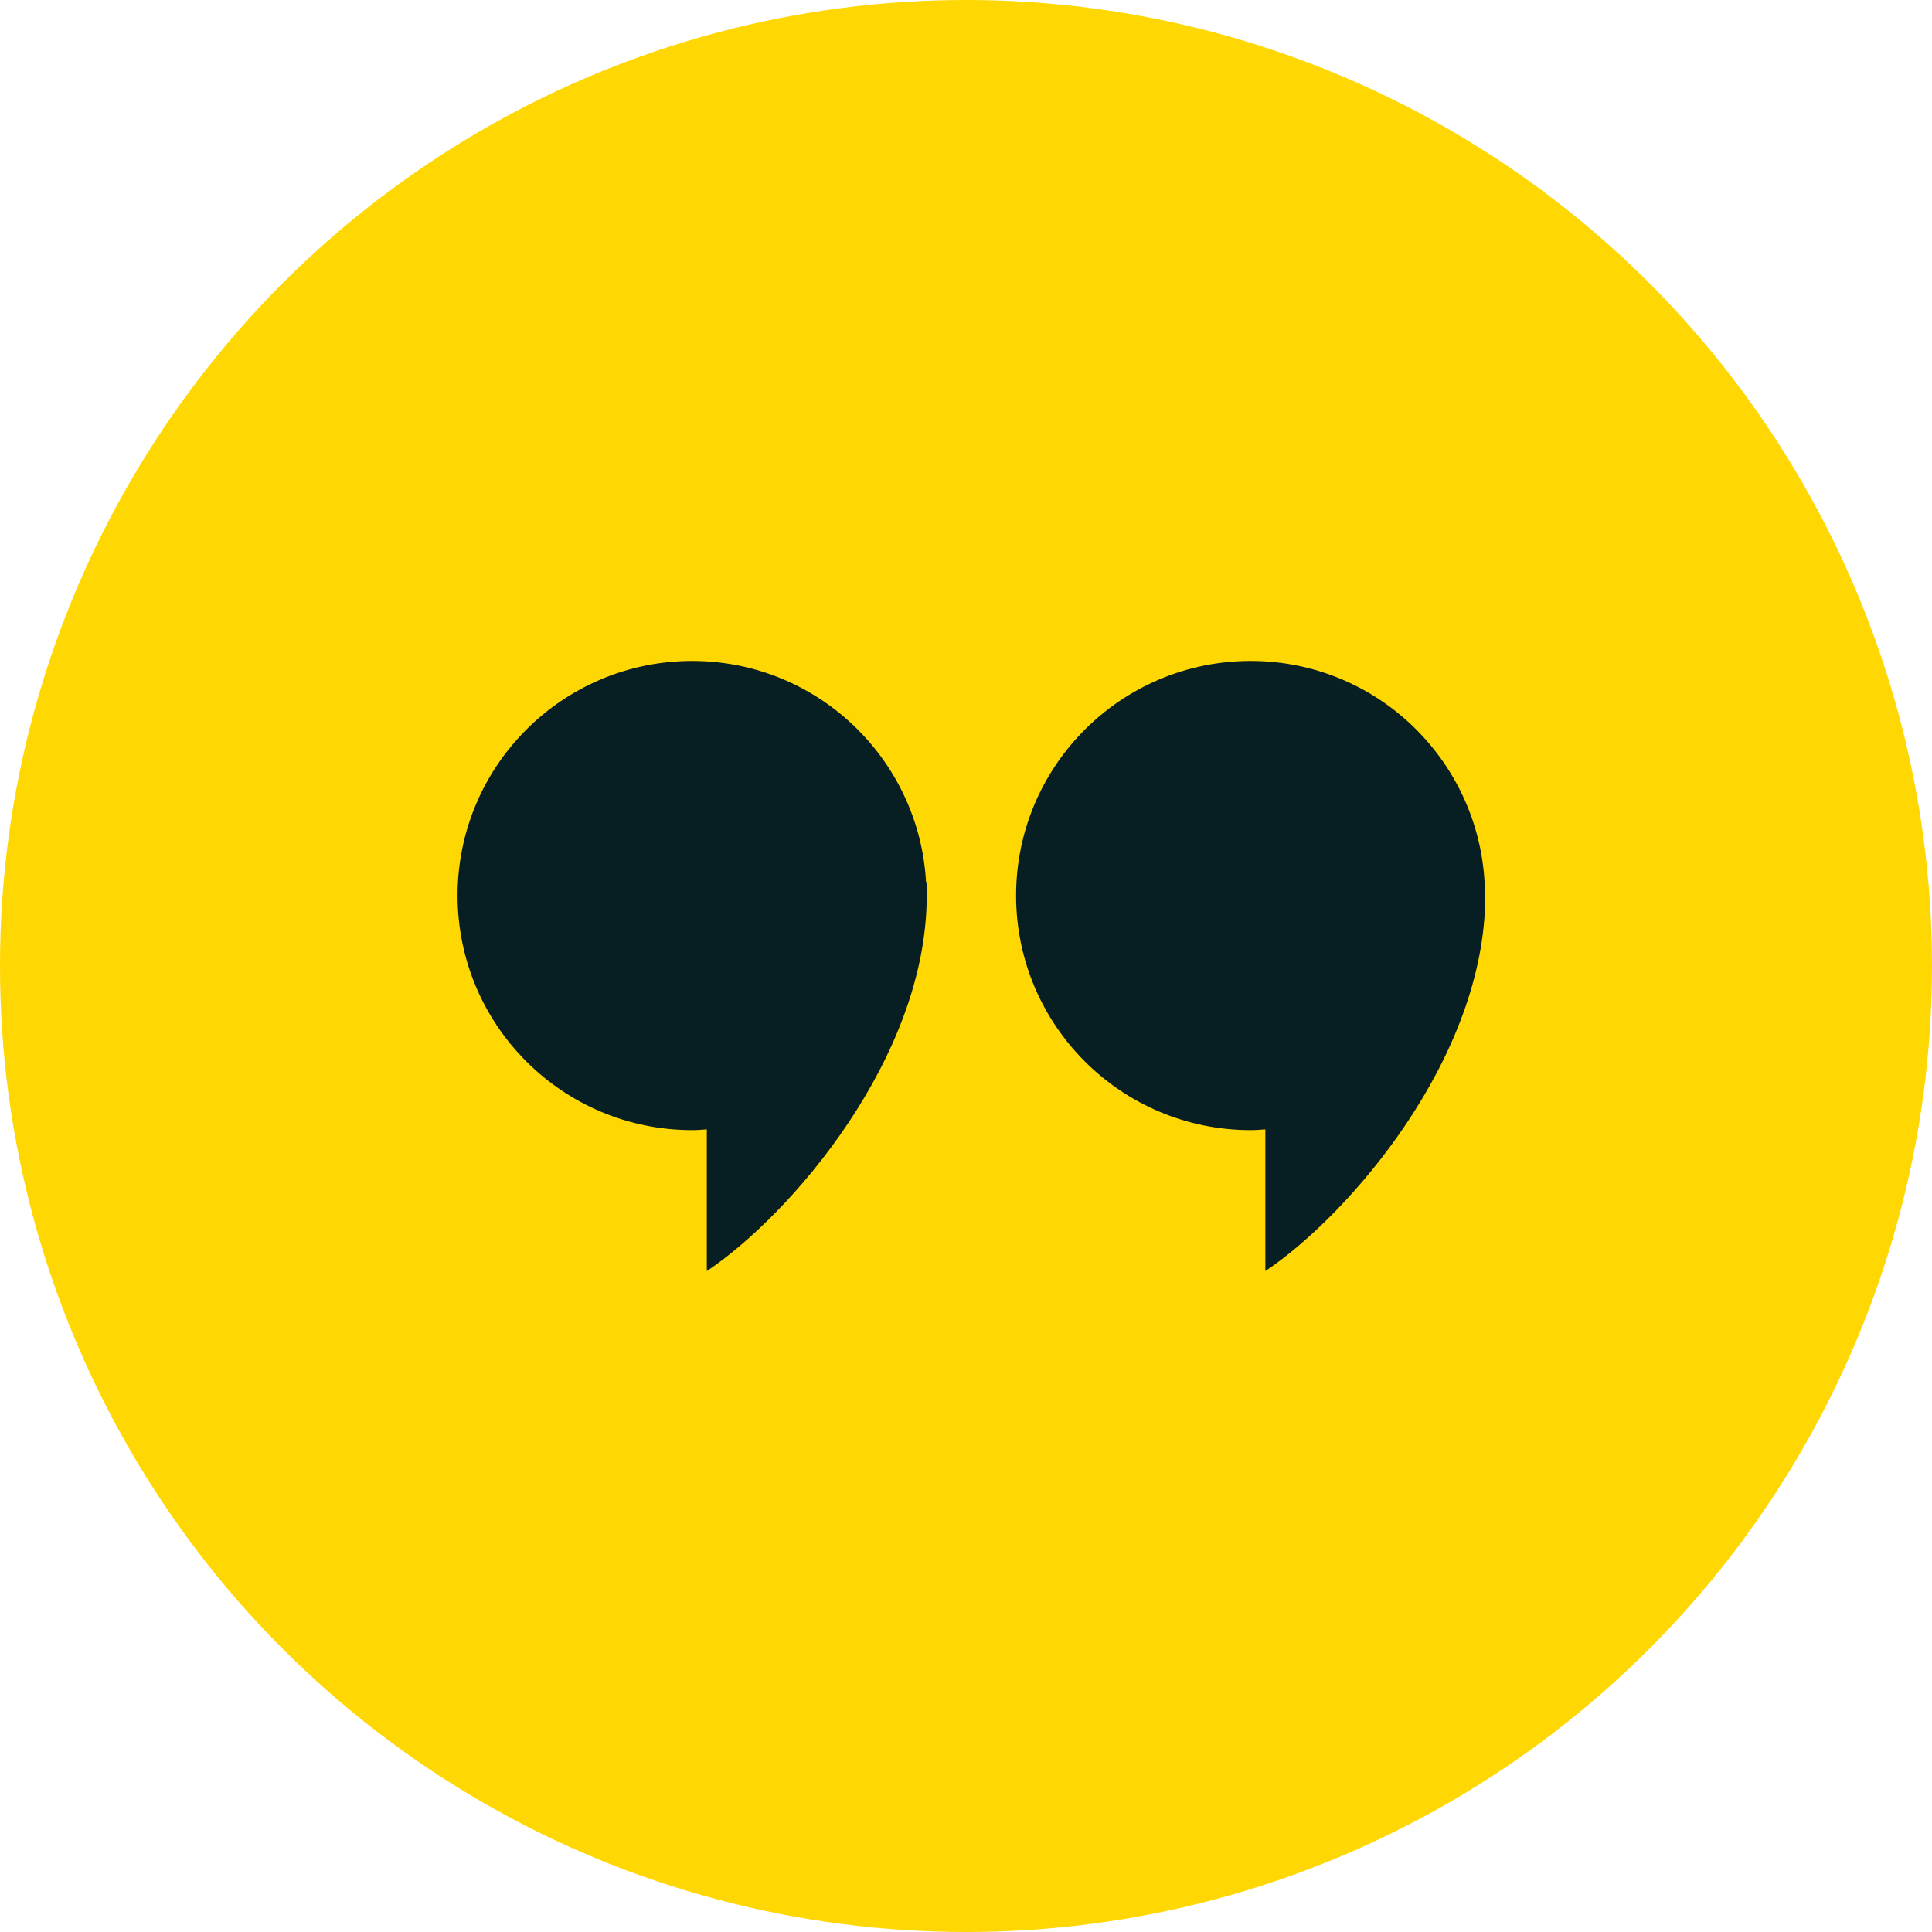
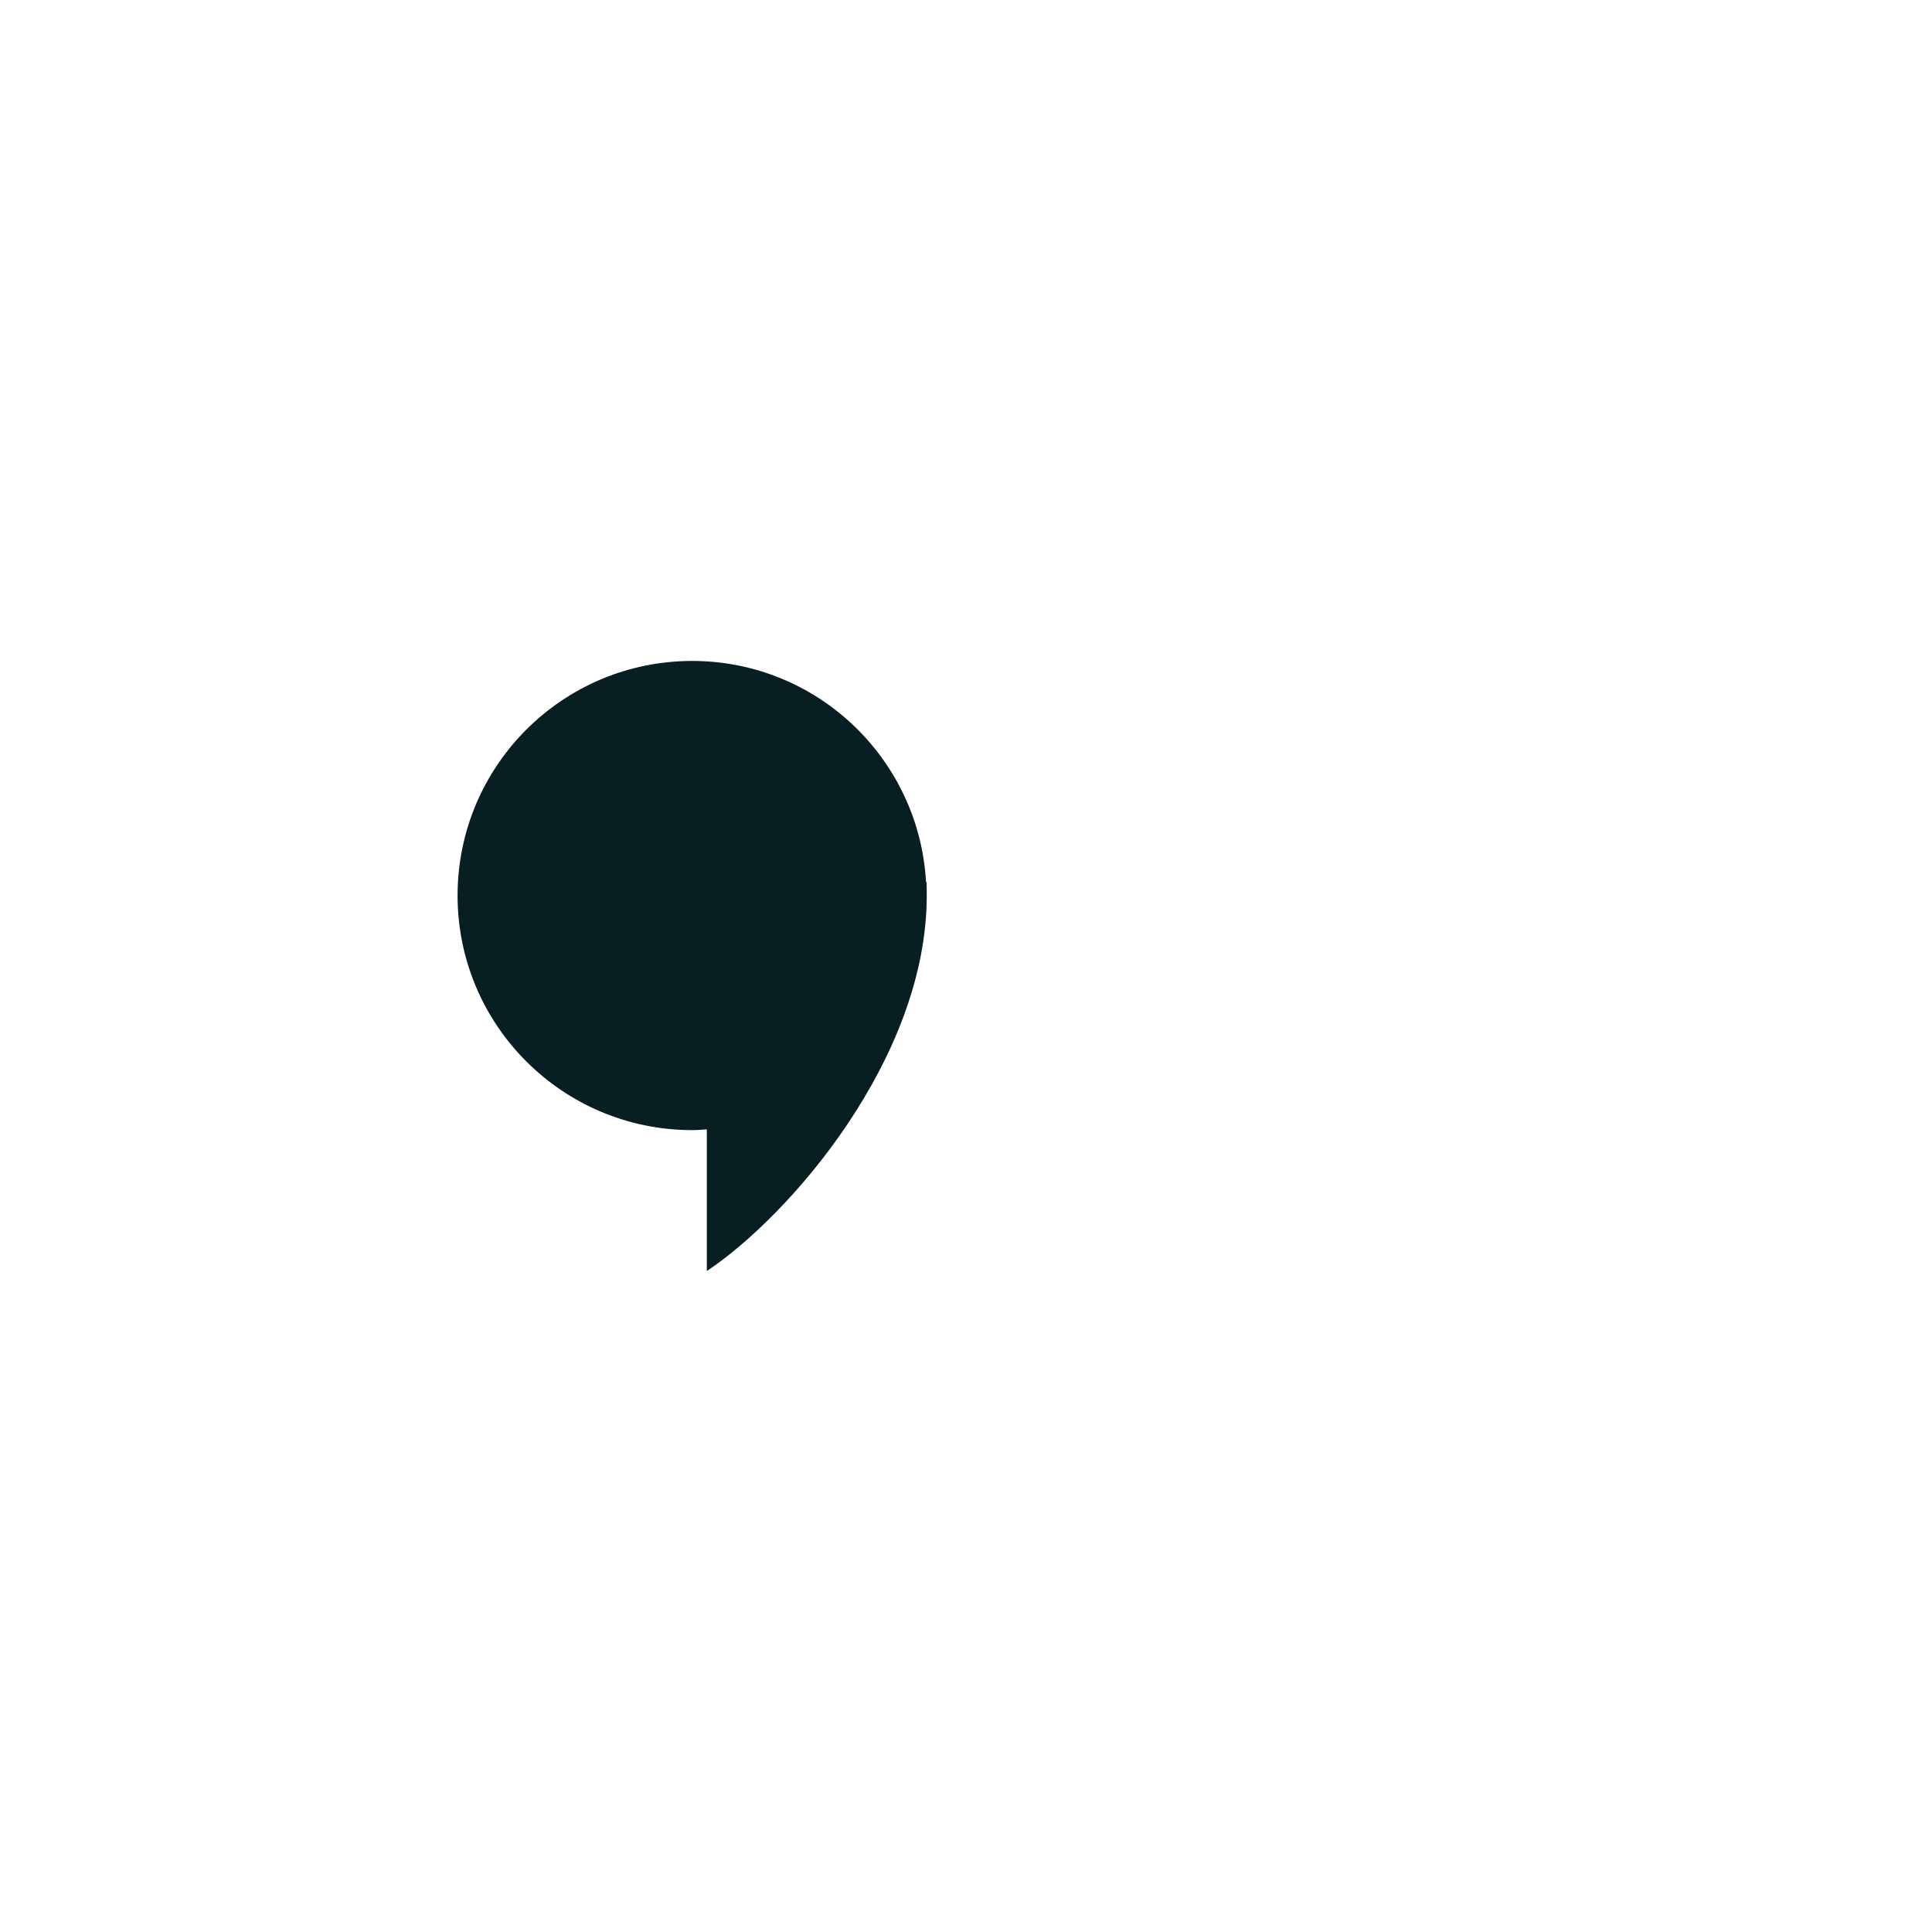
<svg xmlns="http://www.w3.org/2000/svg" width="201" height="201" viewBox="0 0 201 201" fill="none">
-   <circle cx="100.5" cy="100.5" r="100.5" fill="#FFD702" />
  <path d="M96.394 91.769H96.392H96.391H96.389H96.387H96.386H96.385H96.383H96.381H96.38H96.378H96.377H96.375H96.373H96.372H96.37H96.368H96.367H96.365H96.364H96.362H96.361H96.359H96.358H96.356H96.354H96.353H96.351H96.35H96.348H96.347H96.345H96.343C96.321 91.369 96.288 90.971 96.246 90.575C96.204 90.18 96.153 89.787 96.093 89.398C96.032 89.008 95.963 88.621 95.885 88.238C95.806 87.855 95.718 87.475 95.622 87.099C95.526 86.723 95.421 86.35 95.308 85.98C95.194 85.611 95.072 85.246 94.942 84.884C94.812 84.523 94.673 84.165 94.526 83.812C94.38 83.459 94.225 83.109 94.063 82.764C93.9 82.42 93.73 82.079 93.553 81.744C93.375 81.408 93.189 81.077 92.997 80.751C92.804 80.425 92.604 80.104 92.396 79.787C92.189 79.471 91.975 79.16 91.753 78.854C91.532 78.549 91.304 78.248 91.069 77.954C90.834 77.659 90.592 77.37 90.344 77.086C90.096 76.803 89.842 76.525 89.581 76.253C89.321 75.982 89.053 75.716 88.781 75.457C88.508 75.198 88.229 74.945 87.944 74.698C87.659 74.451 87.369 74.211 87.073 73.978C86.777 73.745 86.475 73.518 86.169 73.298C85.862 73.079 85.55 72.866 85.233 72.661C84.915 72.455 84.593 72.257 84.266 72.066C83.939 71.875 83.607 71.691 83.27 71.516C82.933 71.34 82.592 71.171 82.246 71.011C81.9 70.851 81.55 70.698 81.196 70.554C80.842 70.41 80.483 70.273 80.121 70.145C79.759 70.017 79.392 69.898 79.022 69.787C78.652 69.675 78.279 69.573 77.901 69.48C77.524 69.386 77.144 69.301 76.76 69.225C76.376 69.149 75.988 69.083 75.598 69.025C75.208 68.967 74.814 68.919 74.418 68.88C74.022 68.841 73.623 68.812 73.222 68.792C72.82 68.773 72.416 68.763 72.01 68.763C71.589 68.763 71.17 68.773 70.754 68.794C70.338 68.816 69.925 68.847 69.514 68.889C69.104 68.93 68.697 68.982 68.293 69.044C67.889 69.106 67.488 69.177 67.091 69.259C66.694 69.34 66.3 69.431 65.911 69.531C65.521 69.632 65.135 69.741 64.752 69.86C64.37 69.979 63.992 70.107 63.618 70.244C63.245 70.381 62.875 70.526 62.51 70.681C62.145 70.835 61.785 70.998 61.429 71.17C61.074 71.341 60.723 71.521 60.377 71.709C60.031 71.896 59.691 72.092 59.355 72.296C59.02 72.5 58.689 72.712 58.365 72.931C58.04 73.15 57.721 73.377 57.408 73.611C57.094 73.846 56.787 74.087 56.486 74.336C56.184 74.584 55.889 74.84 55.6 75.103C55.311 75.365 55.029 75.635 54.753 75.911C54.477 76.187 54.207 76.47 53.944 76.759C53.682 77.047 53.426 77.343 53.177 77.644C52.929 77.946 52.687 78.253 52.453 78.566C52.218 78.88 51.992 79.199 51.772 79.523C51.553 79.848 51.341 80.178 51.138 80.513C50.934 80.849 50.738 81.189 50.55 81.535C50.362 81.881 50.182 82.232 50.011 82.588C49.84 82.943 49.677 83.304 49.523 83.669C49.368 84.034 49.222 84.403 49.086 84.777C48.949 85.15 48.821 85.529 48.702 85.911C48.583 86.293 48.473 86.679 48.373 87.069C48.273 87.459 48.182 87.853 48.1 88.25C48.019 88.647 47.947 89.048 47.886 89.451C47.824 89.856 47.772 90.263 47.731 90.673C47.689 91.083 47.657 91.496 47.636 91.912C47.615 92.329 47.605 92.747 47.605 93.168C47.605 93.589 47.615 94.008 47.636 94.424C47.657 94.84 47.689 95.253 47.731 95.663C47.772 96.074 47.824 96.481 47.886 96.885C47.947 97.289 48.019 97.689 48.1 98.087C48.182 98.484 48.273 98.877 48.373 99.267C48.473 99.657 48.583 100.043 48.702 100.425C48.821 100.808 48.949 101.186 49.086 101.56C49.222 101.933 49.368 102.303 49.523 102.668C49.677 103.033 49.84 103.393 50.011 103.749C50.182 104.104 50.362 104.455 50.55 104.801C50.738 105.147 50.934 105.487 51.138 105.823C51.341 106.158 51.553 106.488 51.772 106.813C51.992 107.138 52.218 107.457 52.453 107.77C52.687 108.083 52.929 108.391 53.177 108.692C53.426 108.993 53.682 109.289 53.944 109.578C54.207 109.867 54.477 110.149 54.753 110.425C55.029 110.701 55.311 110.971 55.6 111.233C55.889 111.496 56.184 111.752 56.486 112.001C56.787 112.249 57.094 112.491 57.408 112.725C57.721 112.959 58.04 113.186 58.365 113.406C58.689 113.625 59.019 113.837 59.355 114.04C59.69 114.244 60.031 114.44 60.377 114.628C60.723 114.816 61.074 114.996 61.429 115.167C61.785 115.338 62.145 115.501 62.51 115.655C62.875 115.81 63.245 115.955 63.618 116.092C63.992 116.229 64.37 116.357 64.752 116.476C65.135 116.595 65.521 116.705 65.911 116.805C66.3 116.905 66.694 116.996 67.091 117.077C67.489 117.159 67.889 117.23 68.293 117.292C68.697 117.354 69.104 117.406 69.514 117.447C69.925 117.489 70.338 117.52 70.754 117.542C71.17 117.563 71.589 117.573 72.01 117.573C72.026 117.573 72.042 117.573 72.058 117.573C72.074 117.573 72.09 117.573 72.106 117.573C72.122 117.573 72.138 117.573 72.154 117.573C72.17 117.572 72.186 117.572 72.202 117.572C72.218 117.571 72.234 117.571 72.251 117.571C72.266 117.57 72.282 117.57 72.298 117.569C72.314 117.569 72.33 117.568 72.346 117.568C72.362 117.567 72.378 117.567 72.394 117.566C72.41 117.566 72.426 117.565 72.442 117.564C72.458 117.564 72.474 117.563 72.49 117.562C72.505 117.561 72.521 117.561 72.537 117.56C72.553 117.559 72.569 117.558 72.585 117.558C72.601 117.557 72.617 117.556 72.632 117.555C72.648 117.554 72.664 117.554 72.68 117.552C72.696 117.552 72.712 117.551 72.728 117.55C72.743 117.549 72.759 117.548 72.775 117.547C72.791 117.546 72.807 117.545 72.823 117.544C72.838 117.543 72.855 117.542 72.87 117.541C72.886 117.54 72.902 117.539 72.918 117.538C72.934 117.537 72.949 117.536 72.966 117.535C72.981 117.534 72.997 117.533 73.013 117.532C73.029 117.531 73.045 117.53 73.061 117.529C73.076 117.527 73.092 117.526 73.108 117.525C73.124 117.524 73.14 117.523 73.156 117.522C73.171 117.521 73.187 117.52 73.203 117.519C73.219 117.518 73.235 117.517 73.251 117.515C73.266 117.514 73.282 117.513 73.298 117.512C73.314 117.511 73.33 117.51 73.346 117.509C73.362 117.508 73.377 117.507 73.393 117.506C73.409 117.505 73.425 117.504 73.441 117.503C73.457 117.502 73.473 117.501 73.489 117.5C73.504 117.499 73.52 117.498 73.536 117.497V117.957V118.418V118.879V119.339V119.8V120.26V120.721V121.182V121.642V122.103V122.563V123.024V123.485V123.945V124.406V124.867V125.327V125.788V126.248V126.709V127.17V127.63V128.091V128.551V129.012V129.473V129.933V130.394V130.855V131.315V131.776V132.236C73.806 132.056 74.082 131.866 74.362 131.665C74.643 131.465 74.928 131.254 75.217 131.034C75.507 130.813 75.801 130.583 76.098 130.343C76.395 130.104 76.697 129.855 77.001 129.596C77.305 129.338 77.612 129.071 77.922 128.794C78.232 128.518 78.543 128.233 78.858 127.939C79.171 127.646 79.487 127.344 79.804 127.033C80.121 126.723 80.439 126.405 80.758 126.078C81.077 125.752 81.396 125.417 81.716 125.075C82.035 124.733 82.354 124.384 82.673 124.027C82.992 123.67 83.31 123.306 83.627 122.935C83.944 122.563 84.26 122.185 84.574 121.8C84.888 121.415 85.201 121.024 85.51 120.626C85.82 120.228 86.128 119.824 86.432 119.414C86.737 119.003 87.038 118.587 87.336 118.165C87.634 117.743 87.928 117.315 88.218 116.882C88.508 116.449 88.793 116.01 89.074 115.566C89.355 115.122 89.631 114.673 89.902 114.219C90.173 113.765 90.438 113.307 90.697 112.844C90.956 112.381 91.209 111.913 91.456 111.441C91.703 110.969 91.942 110.493 92.175 110.013C92.408 109.533 92.633 109.049 92.851 108.561C93.068 108.074 93.278 107.583 93.479 107.088C93.68 106.594 93.873 106.097 94.057 105.596C94.241 105.095 94.415 104.592 94.58 104.086C94.745 103.579 94.901 103.071 95.046 102.559C95.191 102.048 95.325 101.534 95.449 101.019C95.573 100.503 95.686 99.986 95.788 99.466C95.889 98.947 95.979 98.426 96.057 97.903C96.135 97.38 96.201 96.857 96.254 96.332C96.308 95.807 96.348 95.28 96.375 94.753C96.402 94.226 96.416 93.699 96.416 93.17C96.416 93.155 96.416 93.141 96.416 93.126C96.416 93.111 96.416 93.097 96.416 93.082C96.416 93.067 96.416 93.053 96.416 93.038C96.416 93.024 96.416 93.009 96.416 92.995C96.416 92.98 96.415 92.965 96.415 92.951C96.415 92.936 96.415 92.922 96.415 92.907C96.415 92.892 96.415 92.878 96.415 92.863C96.415 92.849 96.415 92.834 96.414 92.82C96.414 92.805 96.414 92.79 96.414 92.776C96.413 92.761 96.413 92.747 96.413 92.732C96.413 92.717 96.413 92.703 96.413 92.688C96.412 92.674 96.412 92.659 96.412 92.644C96.412 92.63 96.412 92.615 96.412 92.601C96.411 92.586 96.411 92.572 96.411 92.557C96.411 92.542 96.41 92.528 96.41 92.513C96.41 92.499 96.409 92.484 96.409 92.469C96.409 92.455 96.409 92.44 96.408 92.426C96.408 92.411 96.408 92.397 96.407 92.382C96.407 92.367 96.407 92.353 96.407 92.338C96.406 92.324 96.406 92.309 96.406 92.294C96.406 92.28 96.405 92.265 96.405 92.251C96.405 92.237 96.405 92.222 96.404 92.207C96.404 92.193 96.404 92.178 96.403 92.164C96.403 92.149 96.403 92.135 96.402 92.12C96.402 92.106 96.402 92.091 96.401 92.077C96.401 92.062 96.401 92.048 96.4 92.033C96.4 92.019 96.4 92.004 96.399 91.99C96.399 91.975 96.399 91.961 96.398 91.946C96.398 91.932 96.397 91.917 96.397 91.903C96.397 91.888 96.396 91.874 96.396 91.859C96.396 91.845 96.395 91.83 96.395 91.816C96.394 91.799 96.394 91.784 96.394 91.769Z" fill="#071E23" />
-   <path d="M154.502 91.769H154.5H154.499H154.497H154.495H154.494H154.492H154.491H154.489H154.488H154.486H154.485H154.483H154.481H154.48H154.478H154.476H154.475H154.473H154.472H154.47H154.468H154.467H154.465H154.464H154.462H154.461H154.459H154.458H154.456H154.454H154.453H154.451C154.428 91.369 154.396 90.971 154.354 90.575C154.312 90.18 154.261 89.787 154.201 89.398C154.14 89.008 154.071 88.621 153.992 88.238C153.913 87.855 153.826 87.475 153.73 87.099C153.633 86.723 153.529 86.35 153.415 85.98C153.302 85.611 153.18 85.246 153.049 84.884C152.919 84.523 152.78 84.165 152.634 83.812C152.487 83.459 152.333 83.109 152.17 82.764C152.008 82.42 151.838 82.079 151.66 81.744C151.482 81.408 151.297 81.077 151.104 80.751C150.911 80.425 150.711 80.104 150.504 79.787C150.296 79.471 150.082 79.16 149.861 78.854C149.64 78.549 149.411 78.248 149.176 77.954C148.941 77.659 148.7 77.37 148.452 77.086C148.204 76.803 147.949 76.525 147.689 76.253C147.428 75.982 147.161 75.716 146.888 75.457C146.615 75.198 146.336 74.945 146.052 74.698C145.767 74.451 145.477 74.211 145.18 73.978C144.884 73.745 144.583 73.518 144.276 73.298C143.969 73.079 143.657 72.866 143.34 72.661C143.023 72.455 142.7 72.257 142.373 72.066C142.046 71.875 141.714 71.691 141.377 71.516C141.041 71.34 140.699 71.171 140.354 71.011C140.008 70.851 139.658 70.698 139.304 70.554C138.949 70.41 138.591 70.273 138.229 70.145C137.866 70.017 137.5 69.898 137.13 69.787C136.76 69.675 136.386 69.573 136.009 69.48C135.632 69.386 135.251 69.301 134.867 69.225C134.483 69.149 134.096 69.083 133.706 69.025C133.315 68.967 132.922 68.919 132.526 68.88C132.13 68.841 131.731 68.812 131.329 68.792C130.928 68.773 130.524 68.763 130.117 68.763C129.696 68.763 129.277 68.773 128.861 68.794C128.445 68.816 128.032 68.847 127.622 68.889C127.212 68.93 126.804 68.982 126.4 69.044C125.997 69.106 125.596 69.177 125.199 69.259C124.801 69.34 124.408 69.431 124.018 69.531C123.628 69.632 123.242 69.741 122.86 69.86C122.478 69.979 122.1 70.107 121.726 70.244C121.352 70.381 120.983 70.526 120.618 70.681C120.253 70.835 119.892 70.998 119.537 71.17C119.181 71.341 118.83 71.521 118.484 71.709C118.139 71.896 117.798 72.092 117.462 72.296C117.127 72.5 116.797 72.712 116.472 72.931C116.147 73.15 115.829 73.377 115.515 73.611C115.202 73.846 114.895 74.087 114.593 74.336C114.292 74.584 113.997 74.84 113.708 75.103C113.419 75.365 113.136 75.635 112.86 75.911C112.584 76.187 112.315 76.47 112.052 76.759C111.789 77.047 111.534 77.343 111.285 77.644C111.036 77.946 110.794 78.253 110.56 78.566C110.326 78.88 110.099 79.199 109.88 79.523C109.66 79.848 109.449 80.178 109.245 80.513C109.041 80.849 108.845 81.189 108.657 81.535C108.47 81.881 108.29 82.232 108.119 82.588C107.947 82.943 107.784 83.304 107.63 83.669C107.476 84.034 107.33 84.403 107.193 84.777C107.056 85.15 106.928 85.529 106.809 85.911C106.69 86.293 106.581 86.679 106.48 87.069C106.38 87.459 106.289 87.853 106.208 88.25C106.127 88.647 106.055 89.048 105.993 89.451C105.931 89.856 105.88 90.263 105.838 90.673C105.796 91.083 105.765 91.496 105.744 91.912C105.722 92.329 105.712 92.747 105.712 93.168C105.712 93.589 105.722 94.008 105.744 94.424C105.765 94.84 105.796 95.253 105.838 95.663C105.88 96.074 105.931 96.481 105.993 96.885C106.055 97.289 106.127 97.689 106.208 98.087C106.289 98.484 106.38 98.877 106.48 99.267C106.581 99.657 106.69 100.043 106.809 100.425C106.928 100.808 107.056 101.186 107.193 101.56C107.33 101.933 107.476 102.303 107.63 102.668C107.784 103.033 107.947 103.393 108.119 103.749C108.29 104.104 108.47 104.455 108.657 104.801C108.845 105.147 109.041 105.487 109.245 105.823C109.449 106.158 109.66 106.488 109.88 106.813C110.099 107.138 110.326 107.457 110.56 107.77C110.794 108.083 111.036 108.391 111.285 108.692C111.533 108.993 111.789 109.289 112.052 109.578C112.314 109.867 112.584 110.149 112.86 110.425C113.136 110.701 113.419 110.971 113.708 111.233C113.996 111.496 114.292 111.752 114.593 112.001C114.895 112.249 115.202 112.491 115.515 112.725C115.829 112.959 116.148 113.186 116.472 113.406C116.797 113.625 117.127 113.837 117.462 114.04C117.798 114.244 118.138 114.44 118.484 114.628C118.83 114.816 119.181 114.996 119.537 115.167C119.892 115.338 120.253 115.501 120.618 115.655C120.983 115.81 121.352 115.955 121.726 116.092C122.099 116.229 122.478 116.357 122.86 116.476C123.242 116.595 123.628 116.705 124.018 116.805C124.408 116.905 124.801 116.996 125.199 117.077C125.596 117.159 125.997 117.23 126.4 117.292C126.804 117.354 127.212 117.406 127.622 117.447C128.032 117.489 128.445 117.52 128.861 117.542C129.277 117.563 129.696 117.573 130.117 117.573C130.133 117.573 130.149 117.573 130.165 117.573C130.182 117.573 130.198 117.573 130.214 117.573C130.23 117.573 130.246 117.573 130.262 117.573C130.278 117.572 130.294 117.572 130.31 117.572C130.326 117.571 130.342 117.571 130.358 117.571C130.374 117.57 130.39 117.57 130.406 117.569C130.422 117.569 130.438 117.568 130.454 117.568C130.47 117.567 130.485 117.567 130.501 117.566C130.517 117.566 130.533 117.565 130.549 117.564C130.565 117.564 130.581 117.563 130.597 117.562C130.613 117.561 130.629 117.561 130.645 117.56C130.661 117.559 130.676 117.558 130.692 117.558C130.708 117.557 130.724 117.556 130.74 117.555C130.756 117.554 130.772 117.554 130.788 117.552C130.803 117.552 130.819 117.551 130.835 117.55C130.851 117.549 130.867 117.548 130.883 117.547C130.898 117.546 130.914 117.545 130.93 117.544C130.946 117.543 130.962 117.542 130.978 117.541C130.993 117.54 131.009 117.539 131.025 117.538C131.041 117.537 131.057 117.536 131.073 117.535C131.089 117.534 131.104 117.533 131.12 117.532C131.136 117.531 131.152 117.53 131.168 117.529C131.184 117.527 131.199 117.526 131.216 117.525C131.231 117.524 131.247 117.523 131.263 117.522C131.279 117.521 131.295 117.52 131.311 117.519C131.326 117.518 131.342 117.517 131.358 117.515C131.374 117.514 131.39 117.513 131.406 117.512C131.422 117.511 131.437 117.51 131.453 117.509C131.469 117.508 131.485 117.507 131.501 117.506C131.517 117.505 131.532 117.504 131.548 117.503C131.564 117.502 131.58 117.501 131.596 117.5C131.612 117.499 131.628 117.498 131.644 117.497V117.957V118.418V118.879V119.339V119.8V120.26V120.721V121.182V121.642V122.103V122.563V123.024V123.485V123.945V124.406V124.867V125.327V125.788V126.248V126.709V127.17V127.63V128.091V128.551V129.012V129.473V129.933V130.394V130.855V131.315V131.776V132.236C131.914 132.056 132.189 131.866 132.47 131.665C132.75 131.465 133.035 131.254 133.325 131.034C133.614 130.813 133.908 130.583 134.206 130.343C134.503 130.104 134.804 129.855 135.108 129.596C135.413 129.338 135.719 129.071 136.029 128.794C136.339 128.518 136.651 128.233 136.965 127.939C137.278 127.646 137.594 127.344 137.911 127.033C138.228 126.723 138.546 126.405 138.865 126.078C139.184 125.752 139.503 125.417 139.823 125.075C140.142 124.733 140.461 124.384 140.78 124.027C141.099 123.67 141.417 123.306 141.734 122.935C142.051 122.563 142.367 122.185 142.681 121.8C142.995 121.416 143.308 121.024 143.617 120.626C143.927 120.228 144.234 119.824 144.539 119.414C144.843 119.003 145.145 118.587 145.443 118.165C145.74 117.743 146.035 117.315 146.325 116.882C146.615 116.449 146.9 116.01 147.181 115.566C147.462 115.122 147.738 114.673 148.009 114.219C148.28 113.765 148.545 113.307 148.804 112.844C149.063 112.381 149.316 111.913 149.563 111.441C149.81 110.969 150.05 110.493 150.282 110.013C150.515 109.533 150.74 109.049 150.958 108.561C151.175 108.074 151.385 107.583 151.586 107.088C151.787 106.594 151.98 106.097 152.164 105.596C152.348 105.095 152.523 104.592 152.687 104.086C152.852 103.579 153.008 103.071 153.153 102.559C153.298 102.048 153.433 101.534 153.557 101.019C153.68 100.503 153.793 99.986 153.895 99.466C153.996 98.947 154.086 98.426 154.164 97.903C154.242 97.38 154.308 96.857 154.361 96.332C154.415 95.807 154.455 95.28 154.482 94.753C154.51 94.226 154.523 93.699 154.523 93.17C154.523 93.155 154.523 93.141 154.523 93.126C154.523 93.111 154.523 93.097 154.523 93.082C154.523 93.067 154.523 93.053 154.523 93.038C154.523 93.024 154.523 93.009 154.523 92.995C154.523 92.98 154.523 92.965 154.523 92.951C154.523 92.936 154.522 92.922 154.522 92.907C154.522 92.892 154.522 92.878 154.522 92.863C154.522 92.849 154.521 92.834 154.521 92.82C154.521 92.805 154.521 92.79 154.521 92.776C154.52 92.761 154.52 92.747 154.52 92.732C154.52 92.717 154.52 92.703 154.52 92.688C154.519 92.674 154.519 92.659 154.519 92.644C154.519 92.63 154.518 92.615 154.518 92.601C154.518 92.586 154.518 92.572 154.517 92.557C154.517 92.542 154.517 92.528 154.517 92.513C154.516 92.499 154.516 92.484 154.516 92.469C154.516 92.455 154.515 92.44 154.515 92.426C154.515 92.411 154.514 92.397 154.514 92.382C154.514 92.367 154.514 92.353 154.513 92.338C154.513 92.324 154.513 92.309 154.513 92.294C154.512 92.28 154.512 92.265 154.512 92.251C154.511 92.237 154.511 92.222 154.511 92.207C154.511 92.193 154.51 92.178 154.51 92.164C154.51 92.149 154.509 92.135 154.509 92.12C154.509 92.106 154.508 92.091 154.508 92.077C154.508 92.062 154.507 92.048 154.507 92.033C154.507 92.019 154.506 92.004 154.506 91.99C154.505 91.975 154.505 91.961 154.505 91.946C154.504 91.932 154.504 91.917 154.504 91.903C154.503 91.888 154.503 91.874 154.502 91.859C154.502 91.845 154.502 91.83 154.501 91.816C154.502 91.799 154.502 91.784 154.502 91.769Z" fill="#071E23" />
</svg>